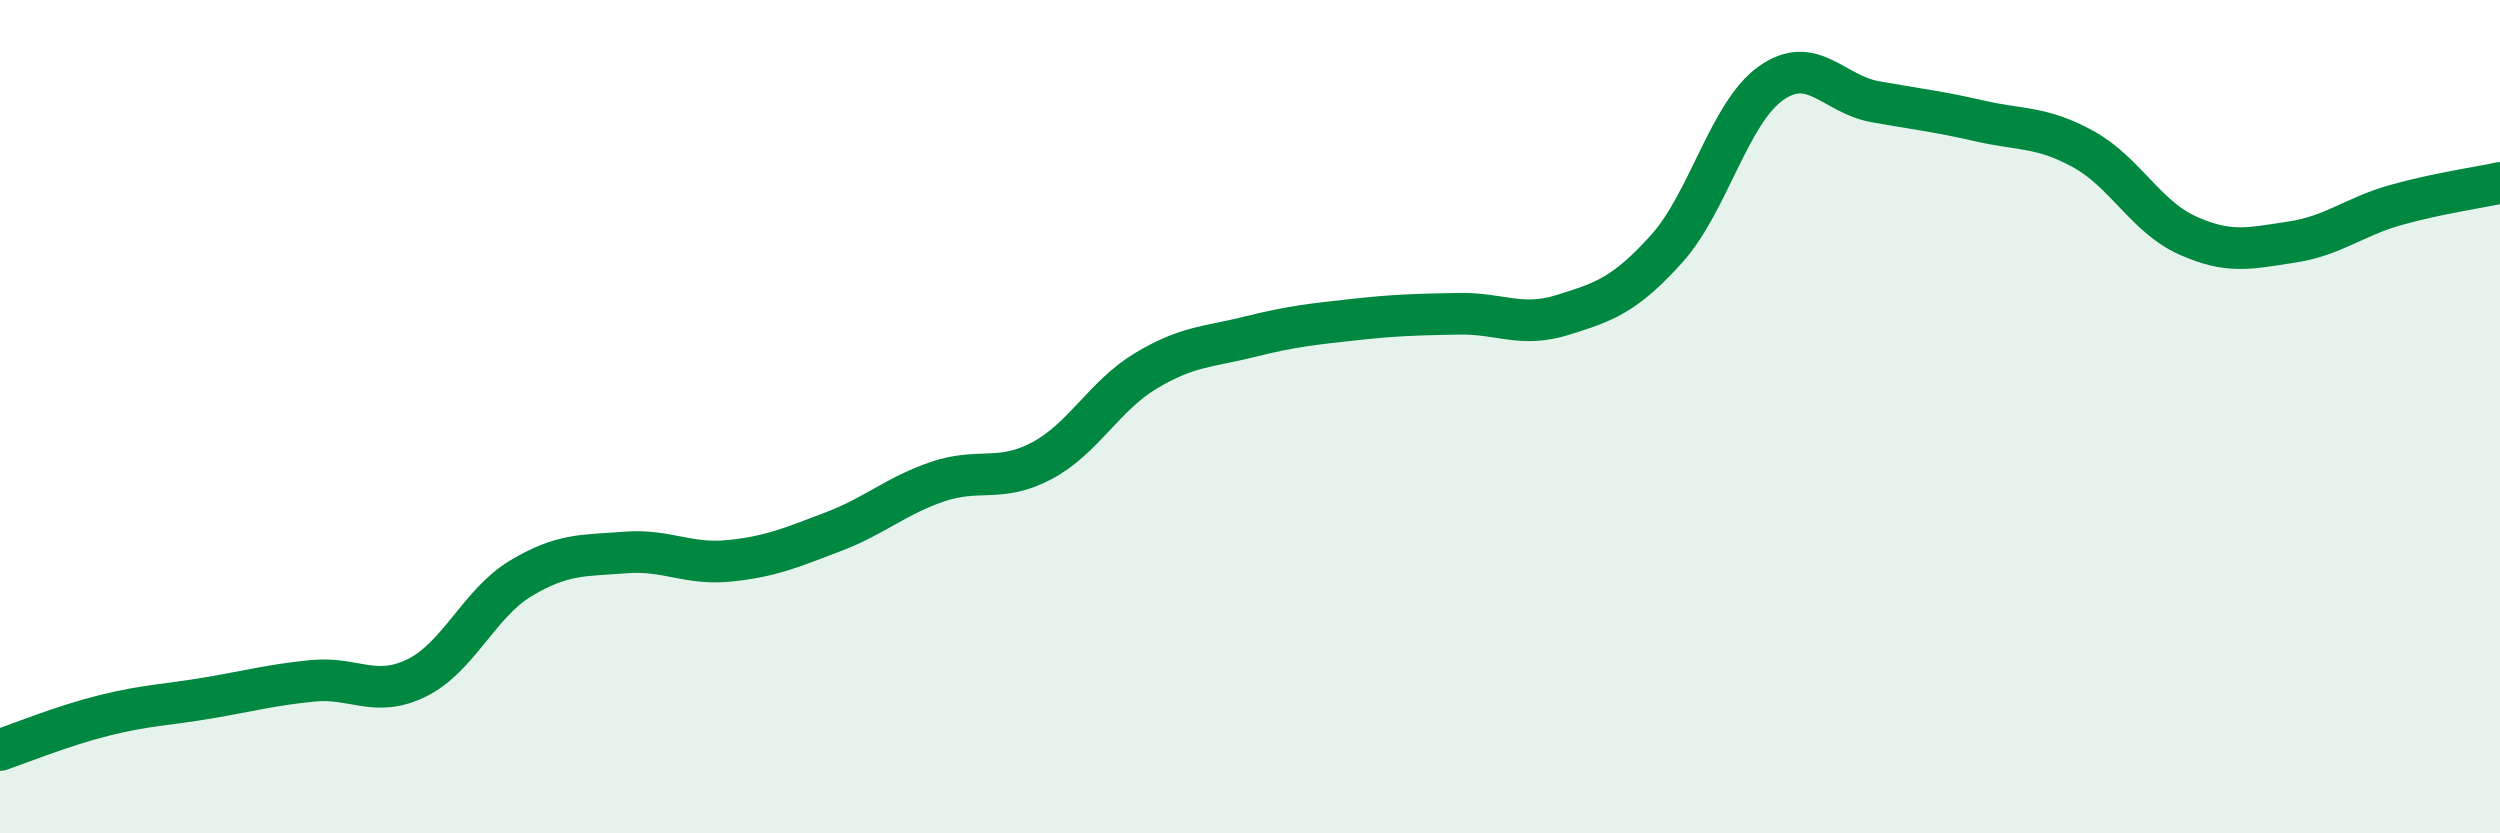
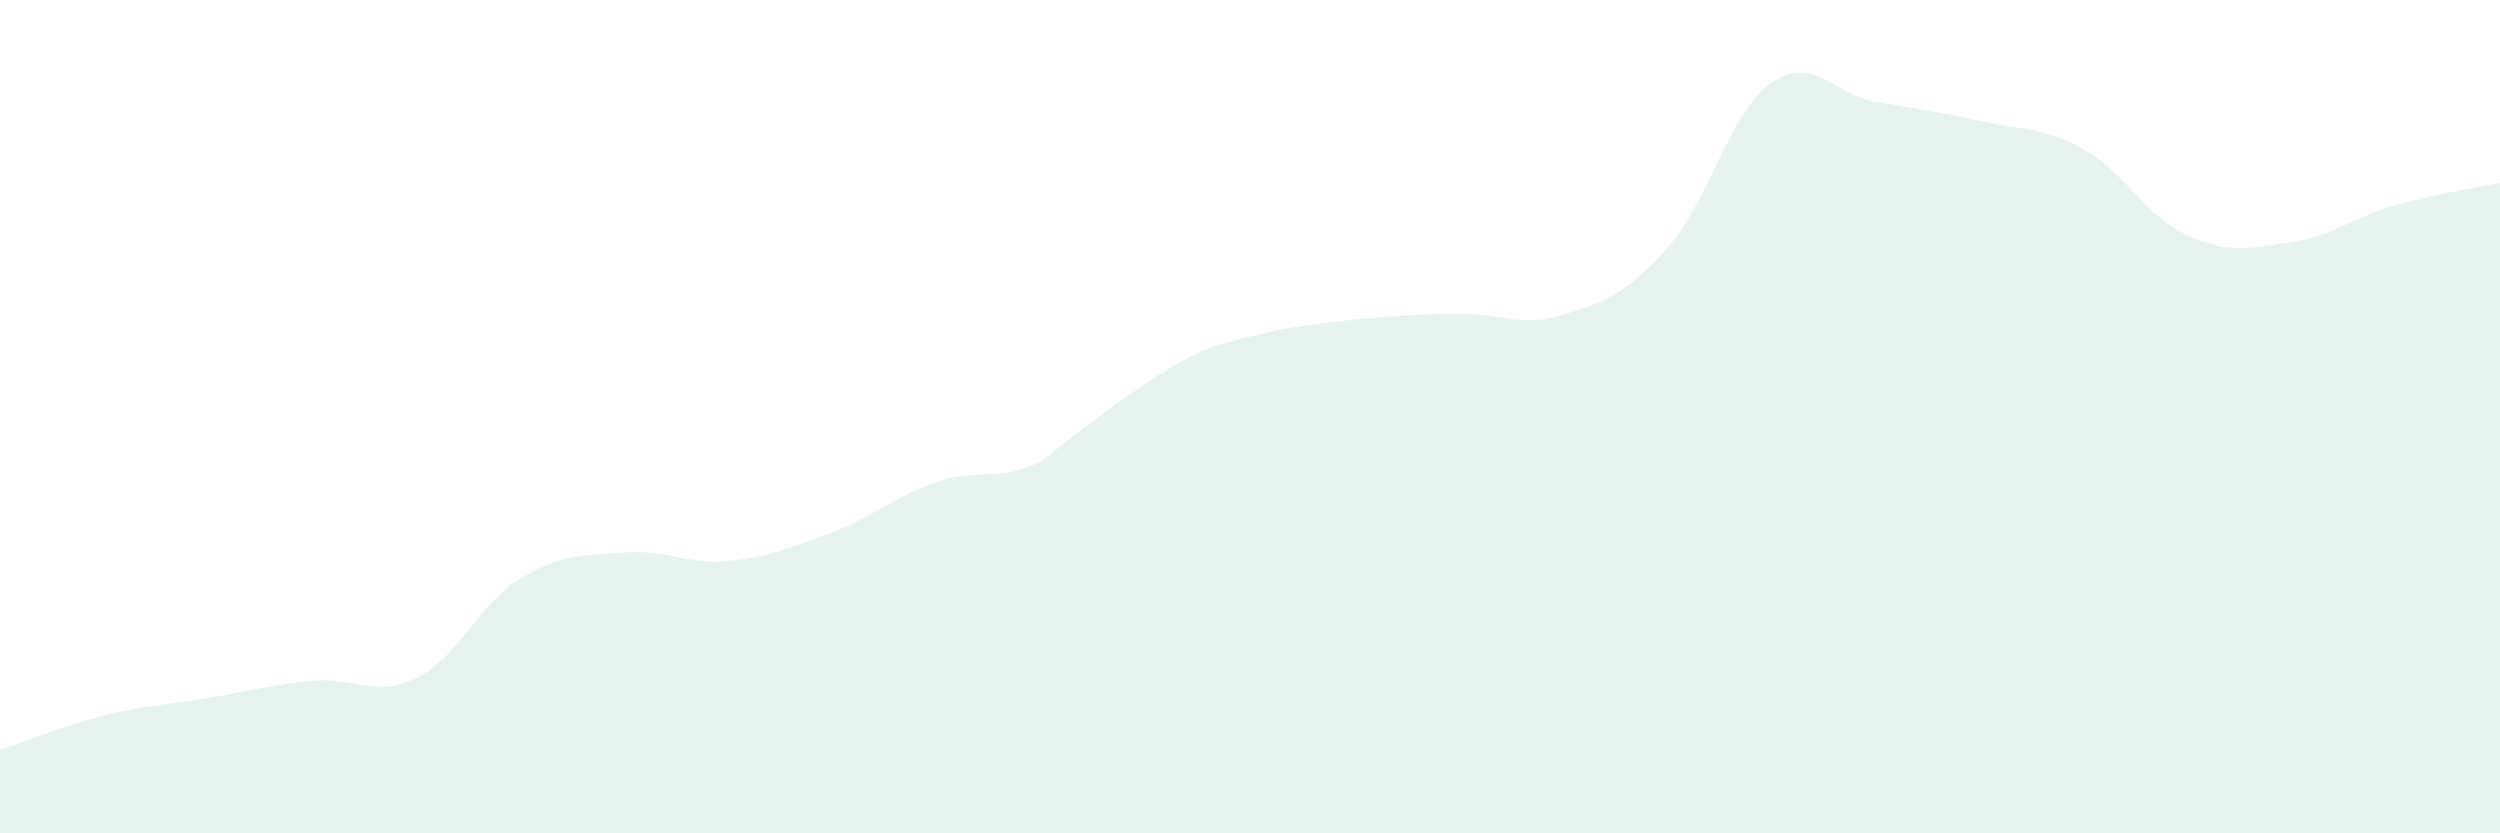
<svg xmlns="http://www.w3.org/2000/svg" width="60" height="20" viewBox="0 0 60 20">
-   <path d="M 0,18 C 0.5,17.83 1.5,17.42 2.5,17.17 C 3.5,16.92 4,16.92 5,16.75 C 6,16.58 6.5,16.44 7.5,16.34 C 8.5,16.24 9,16.76 10,16.27 C 11,15.78 11.5,14.48 12.5,13.88 C 13.5,13.28 14,13.34 15,13.26 C 16,13.18 16.5,13.56 17.5,13.46 C 18.5,13.36 19,13.14 20,12.76 C 21,12.38 21.5,11.9 22.5,11.56 C 23.5,11.22 24,11.59 25,11.06 C 26,10.53 26.5,9.5 27.5,8.9 C 28.5,8.3 29,8.33 30,8.08 C 31,7.83 31.5,7.78 32.5,7.67 C 33.5,7.56 34,7.55 35,7.53 C 36,7.51 36.5,7.87 37.5,7.56 C 38.5,7.25 39,7.08 40,5.97 C 41,4.86 41.5,2.71 42.5,2 C 43.5,1.29 44,2.26 45,2.44 C 46,2.62 46.5,2.67 47.5,2.9 C 48.5,3.13 49,3.03 50,3.58 C 51,4.13 51.5,5.2 52.5,5.65 C 53.5,6.1 54,5.96 55,5.81 C 56,5.66 56.5,5.2 57.5,4.92 C 58.5,4.64 59.5,4.5 60,4.39L60 20L0 20Z" fill="#008740" opacity="0.1" stroke-linecap="round" stroke-linejoin="round" />
-   <path d="M 0,18 C 0.5,17.83 1.5,17.42 2.5,17.17 C 3.5,16.92 4,16.92 5,16.75 C 6,16.58 6.5,16.44 7.5,16.34 C 8.5,16.24 9,16.76 10,16.27 C 11,15.78 11.5,14.48 12.5,13.88 C 13.5,13.28 14,13.34 15,13.26 C 16,13.18 16.5,13.56 17.5,13.46 C 18.5,13.36 19,13.14 20,12.76 C 21,12.38 21.5,11.9 22.5,11.56 C 23.5,11.22 24,11.59 25,11.06 C 26,10.53 26.5,9.5 27.5,8.9 C 28.5,8.3 29,8.33 30,8.08 C 31,7.83 31.5,7.78 32.5,7.67 C 33.5,7.56 34,7.55 35,7.53 C 36,7.51 36.5,7.87 37.5,7.56 C 38.5,7.25 39,7.08 40,5.97 C 41,4.86 41.5,2.71 42.5,2 C 43.5,1.29 44,2.26 45,2.44 C 46,2.62 46.5,2.67 47.5,2.9 C 48.5,3.13 49,3.03 50,3.58 C 51,4.13 51.5,5.2 52.5,5.65 C 53.5,6.1 54,5.96 55,5.81 C 56,5.66 56.5,5.2 57.5,4.92 C 58.5,4.64 59.5,4.5 60,4.39" stroke="#008740" stroke-width="1" fill="none" stroke-linecap="round" stroke-linejoin="round" />
+   <path d="M 0,18 C 0.5,17.83 1.5,17.42 2.5,17.17 C 3.5,16.92 4,16.92 5,16.75 C 6,16.58 6.5,16.44 7.5,16.34 C 8.5,16.24 9,16.76 10,16.27 C 11,15.78 11.5,14.48 12.5,13.88 C 13.5,13.28 14,13.34 15,13.26 C 16,13.18 16.5,13.56 17.5,13.46 C 18.5,13.36 19,13.14 20,12.76 C 21,12.38 21.5,11.9 22.5,11.56 C 23.5,11.22 24,11.59 25,11.06 C 28.5,8.3 29,8.33 30,8.08 C 31,7.83 31.5,7.78 32.5,7.67 C 33.5,7.56 34,7.55 35,7.53 C 36,7.51 36.5,7.87 37.5,7.56 C 38.5,7.25 39,7.08 40,5.97 C 41,4.86 41.5,2.71 42.5,2 C 43.5,1.29 44,2.26 45,2.44 C 46,2.62 46.5,2.67 47.5,2.9 C 48.5,3.13 49,3.03 50,3.58 C 51,4.13 51.5,5.2 52.5,5.65 C 53.5,6.1 54,5.96 55,5.81 C 56,5.66 56.5,5.2 57.5,4.92 C 58.5,4.64 59.5,4.5 60,4.39L60 20L0 20Z" fill="#008740" opacity="0.1" stroke-linecap="round" stroke-linejoin="round" />
</svg>